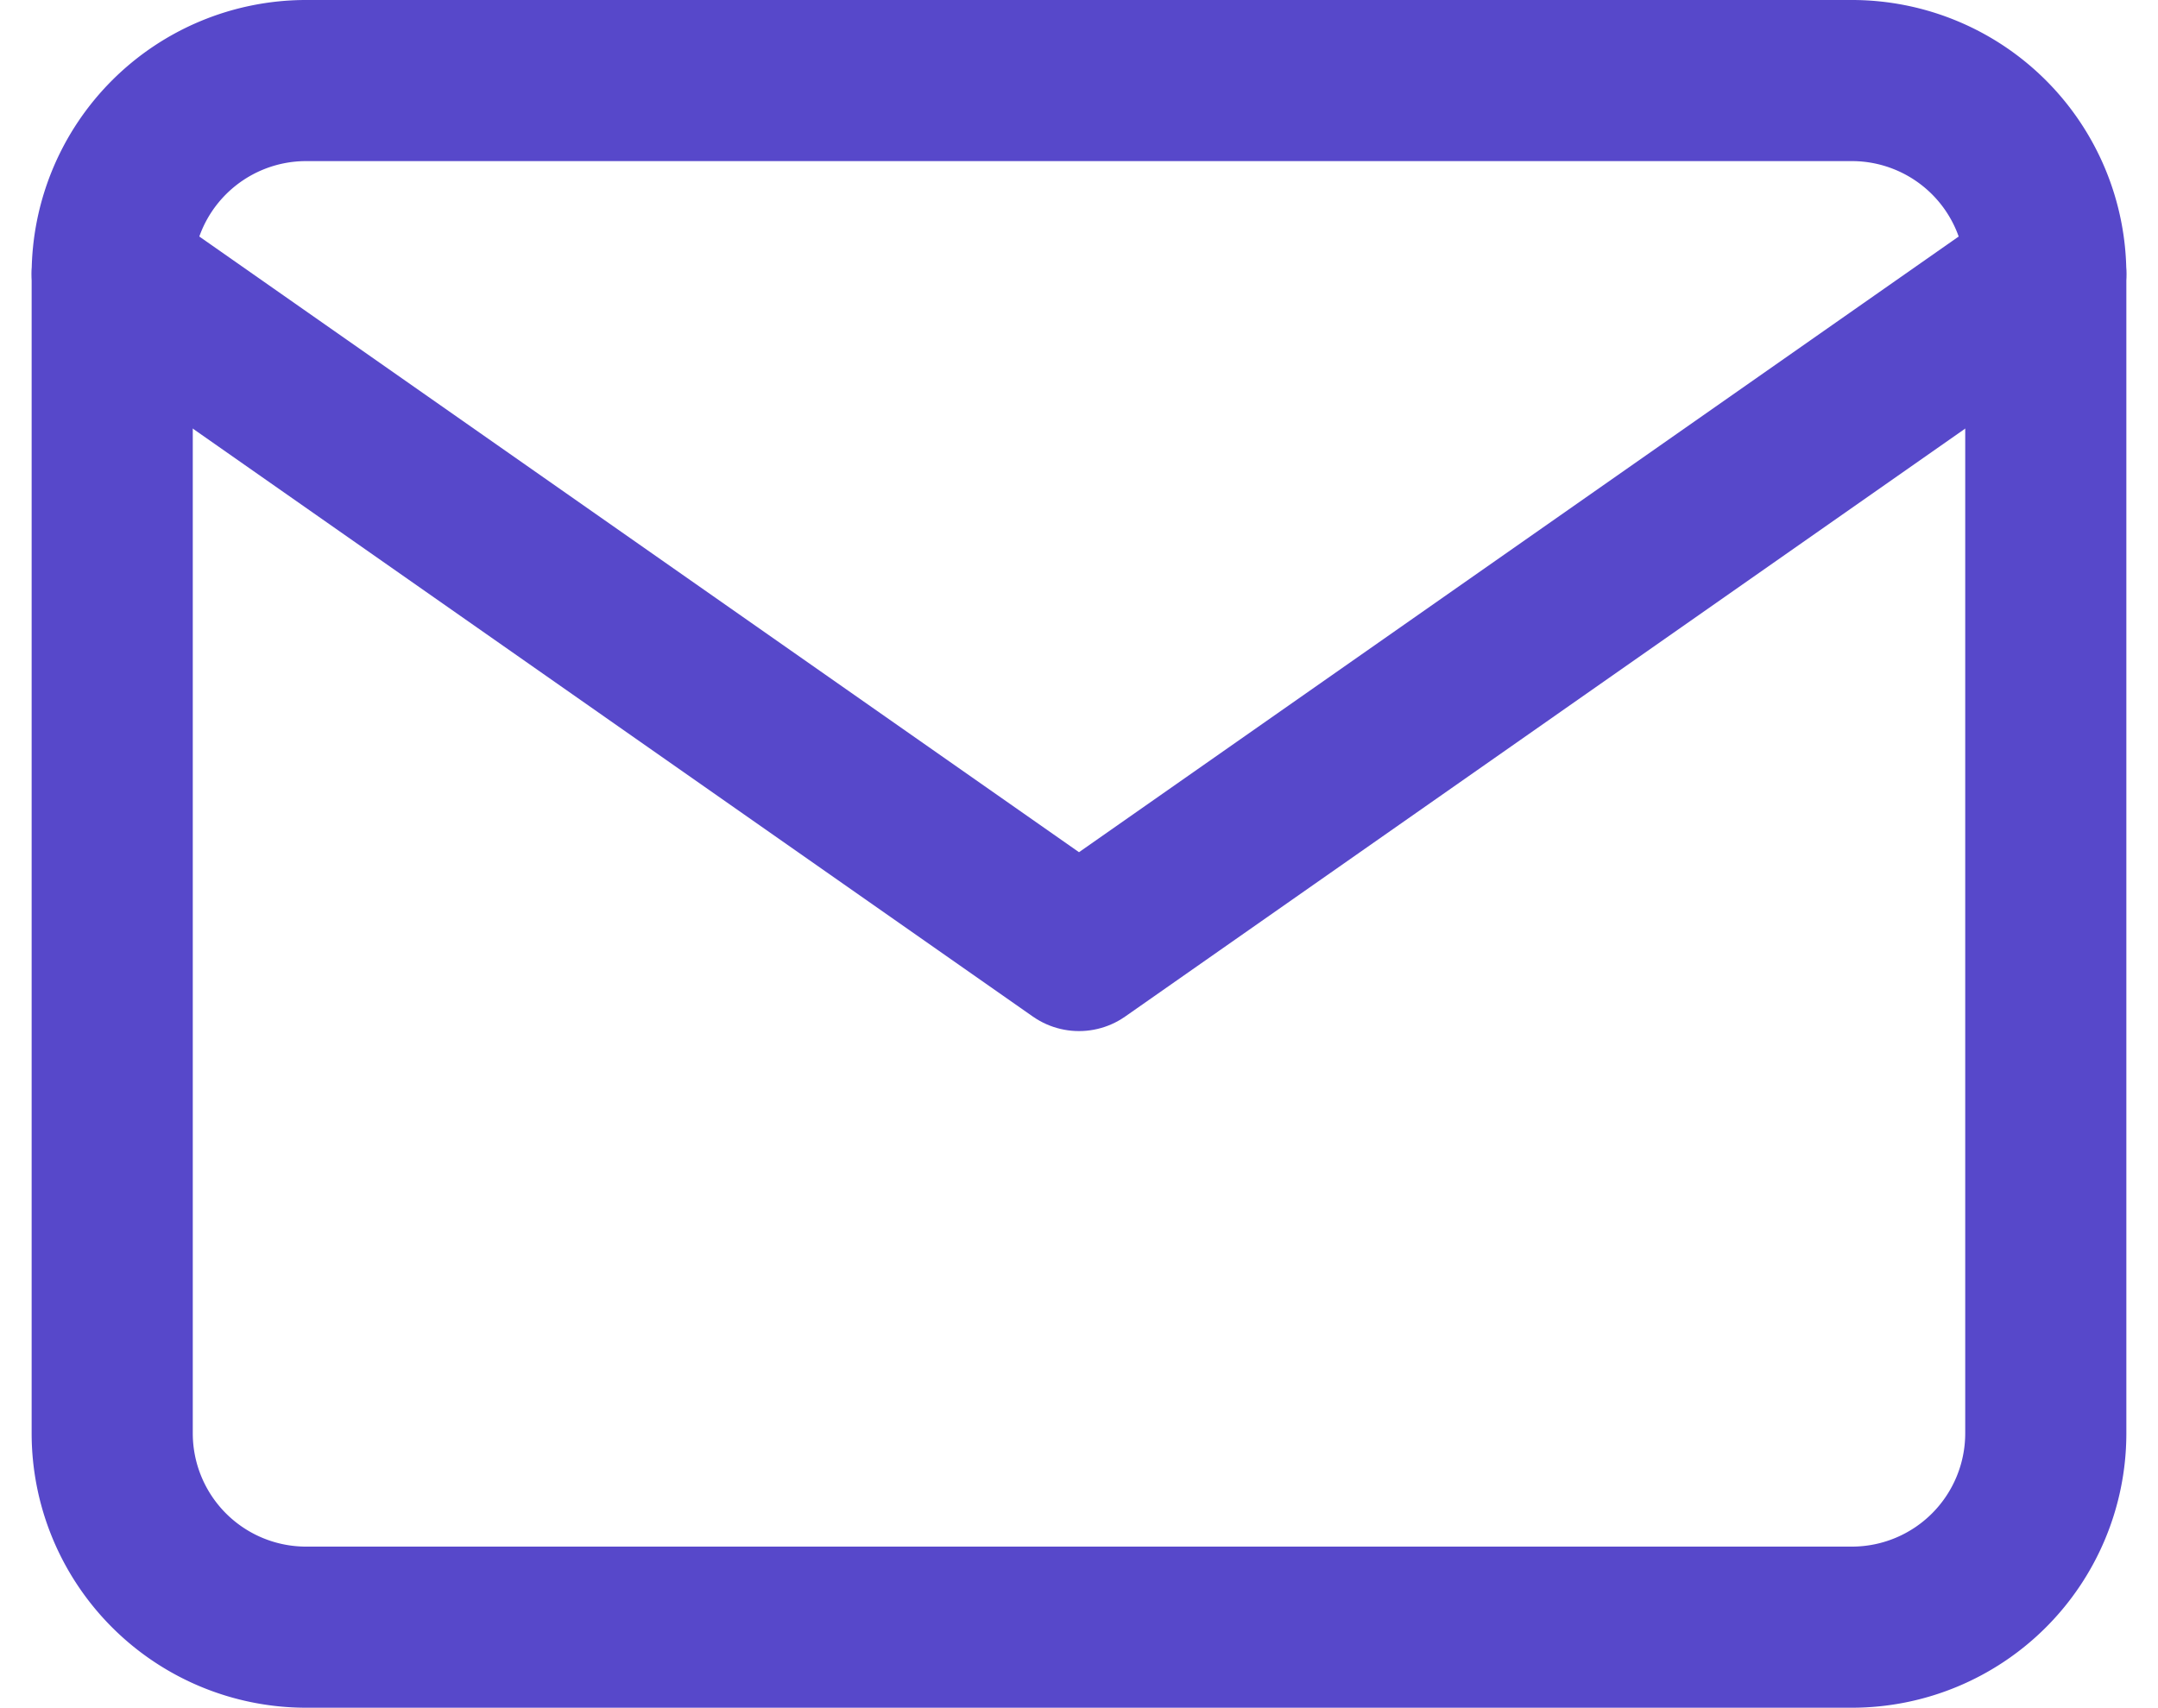
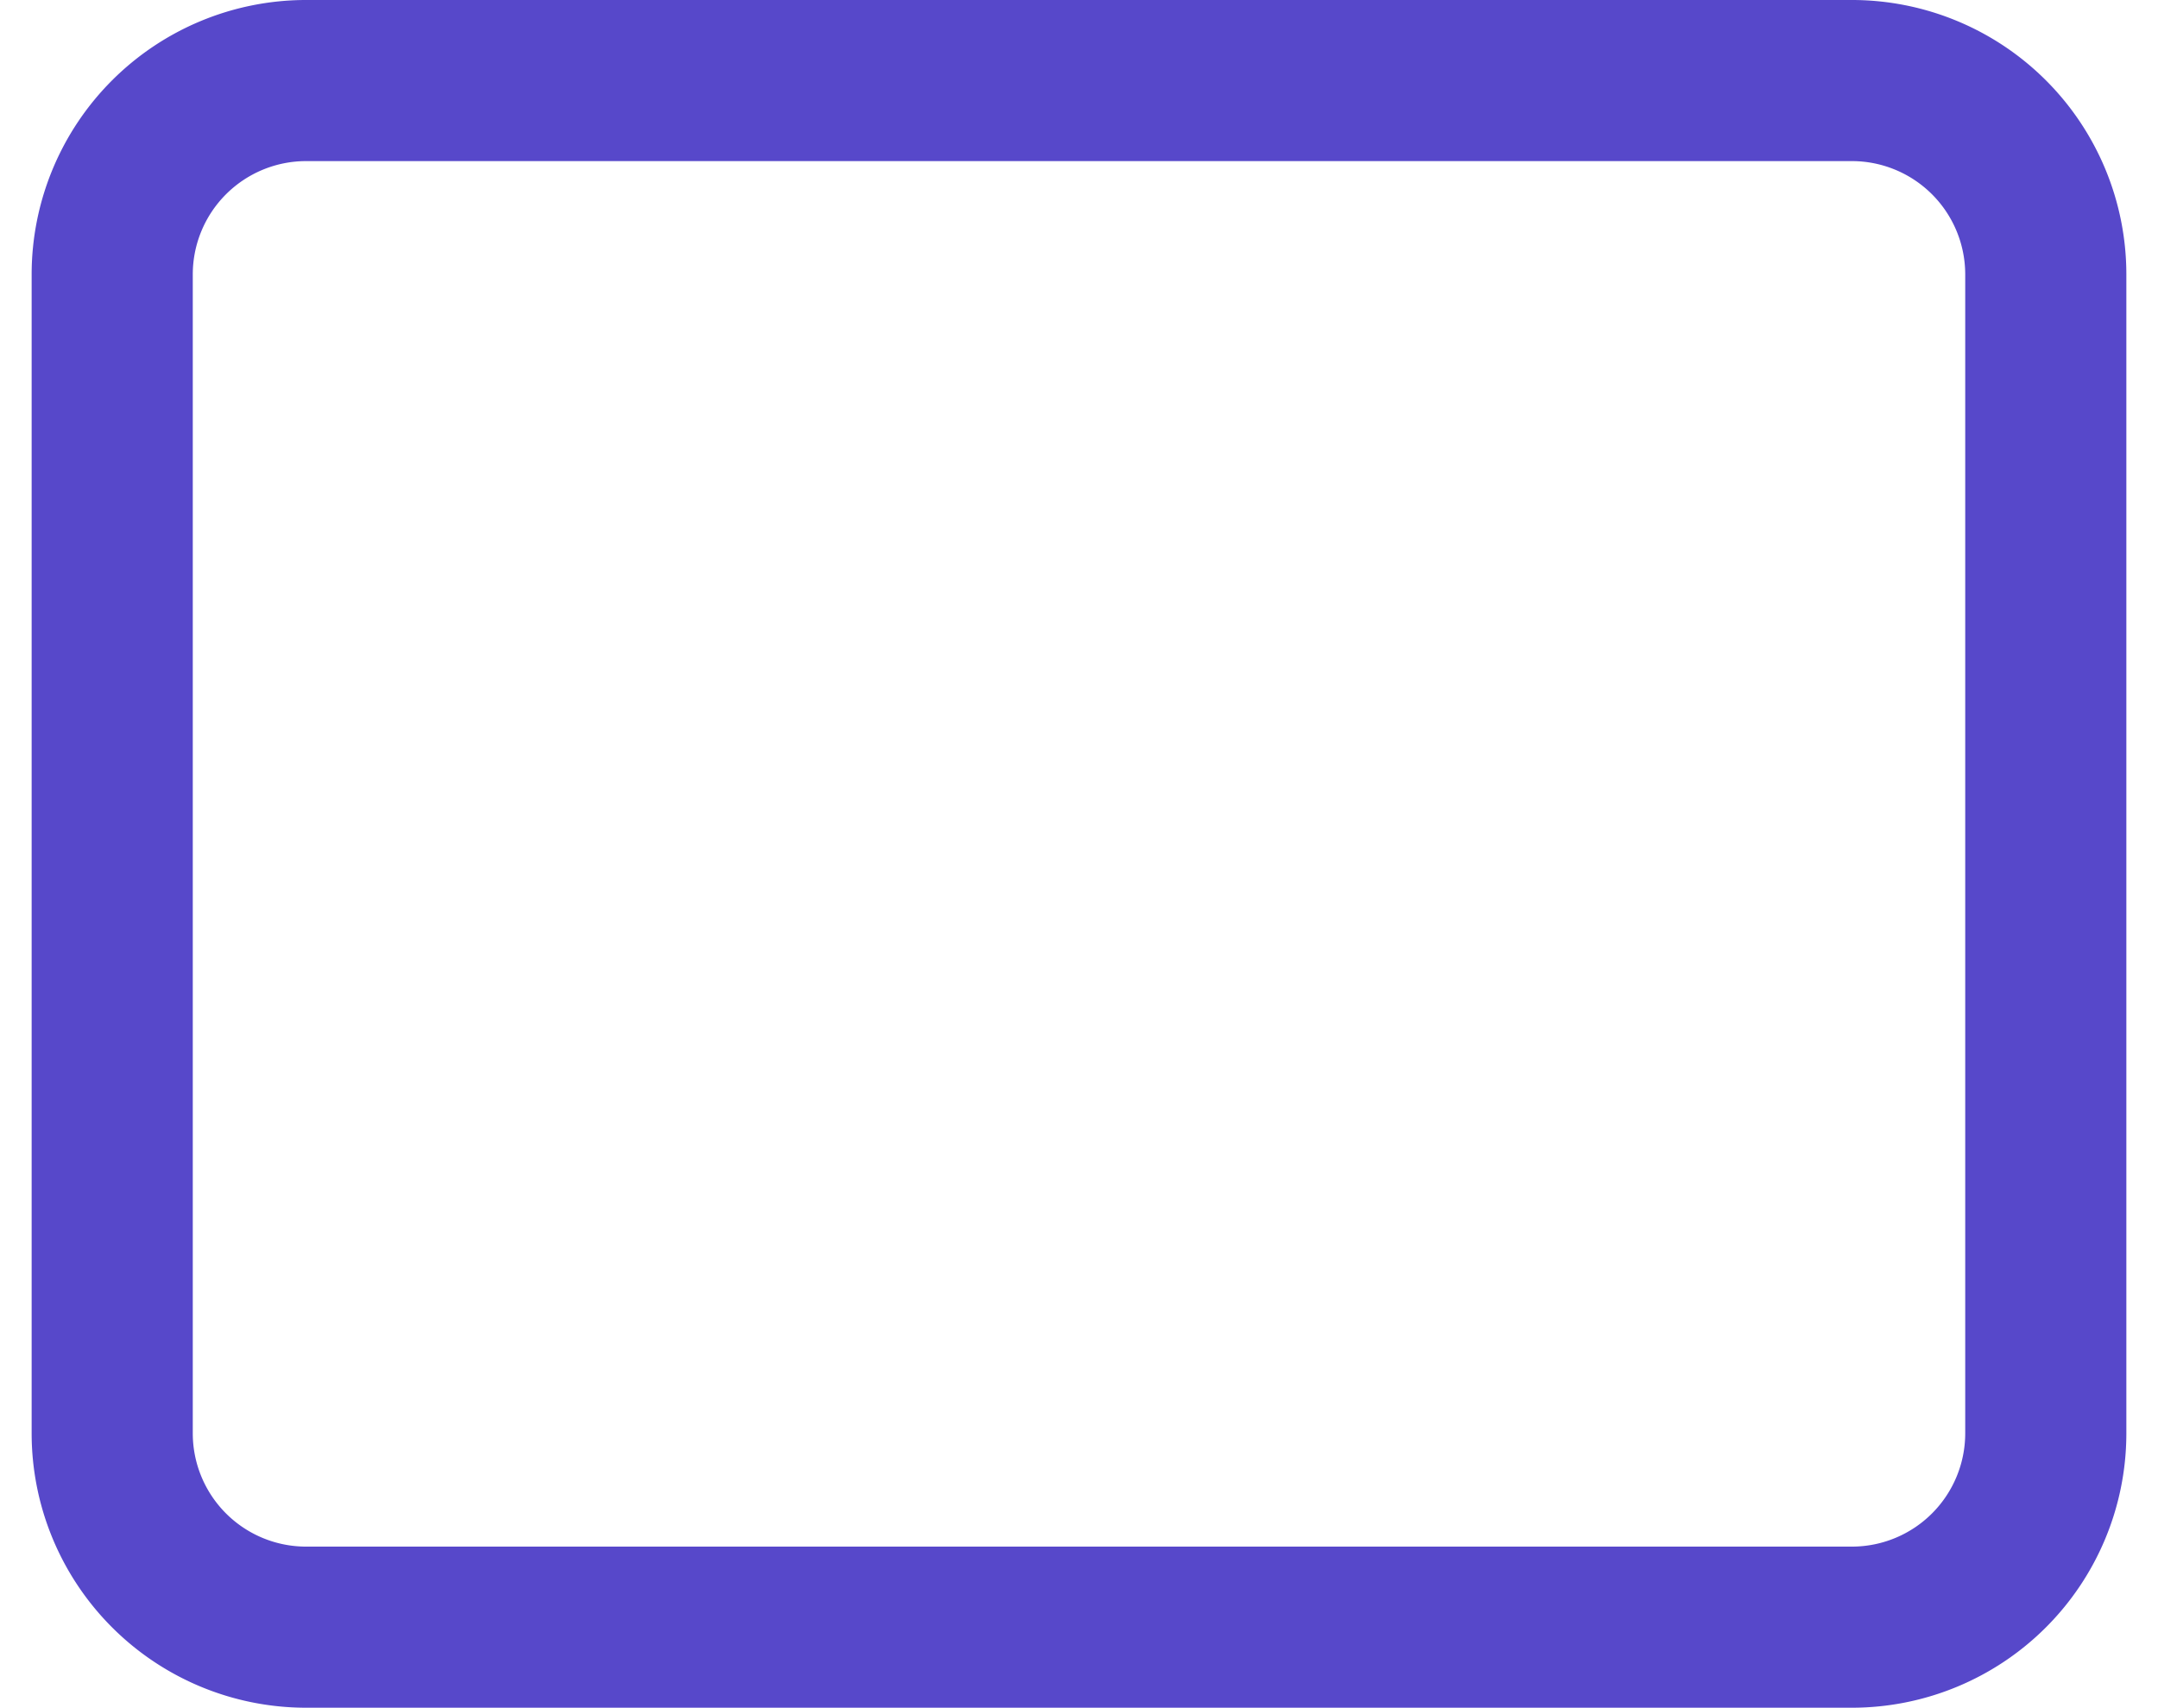
<svg xmlns="http://www.w3.org/2000/svg" width="33.482" height="26.5" viewBox="0 0 33.482 26.5">
  <g id="Icon_feather-mail" data-name="Icon feather-mail" transform="translate(1.741 1.25)">
    <path id="Path_306" data-name="Path 306" d="M6,6H30a3.009,3.009,0,0,1,3,3V27a3.009,3.009,0,0,1-3,3H6a3.009,3.009,0,0,1-3-3V9A3.009,3.009,0,0,1,6,6Z" transform="translate(-3 -6)" fill="none" stroke="#5748ca" stroke-linecap="round" stroke-linejoin="round" stroke-width="2.5" />
-     <path id="Path_307" data-name="Path 307" d="M33,9,18,19.5,3,9" transform="translate(-3 -6)" fill="none" stroke="#5748ca" stroke-linecap="round" stroke-linejoin="round" stroke-width="2.5" />
  </g>
</svg>